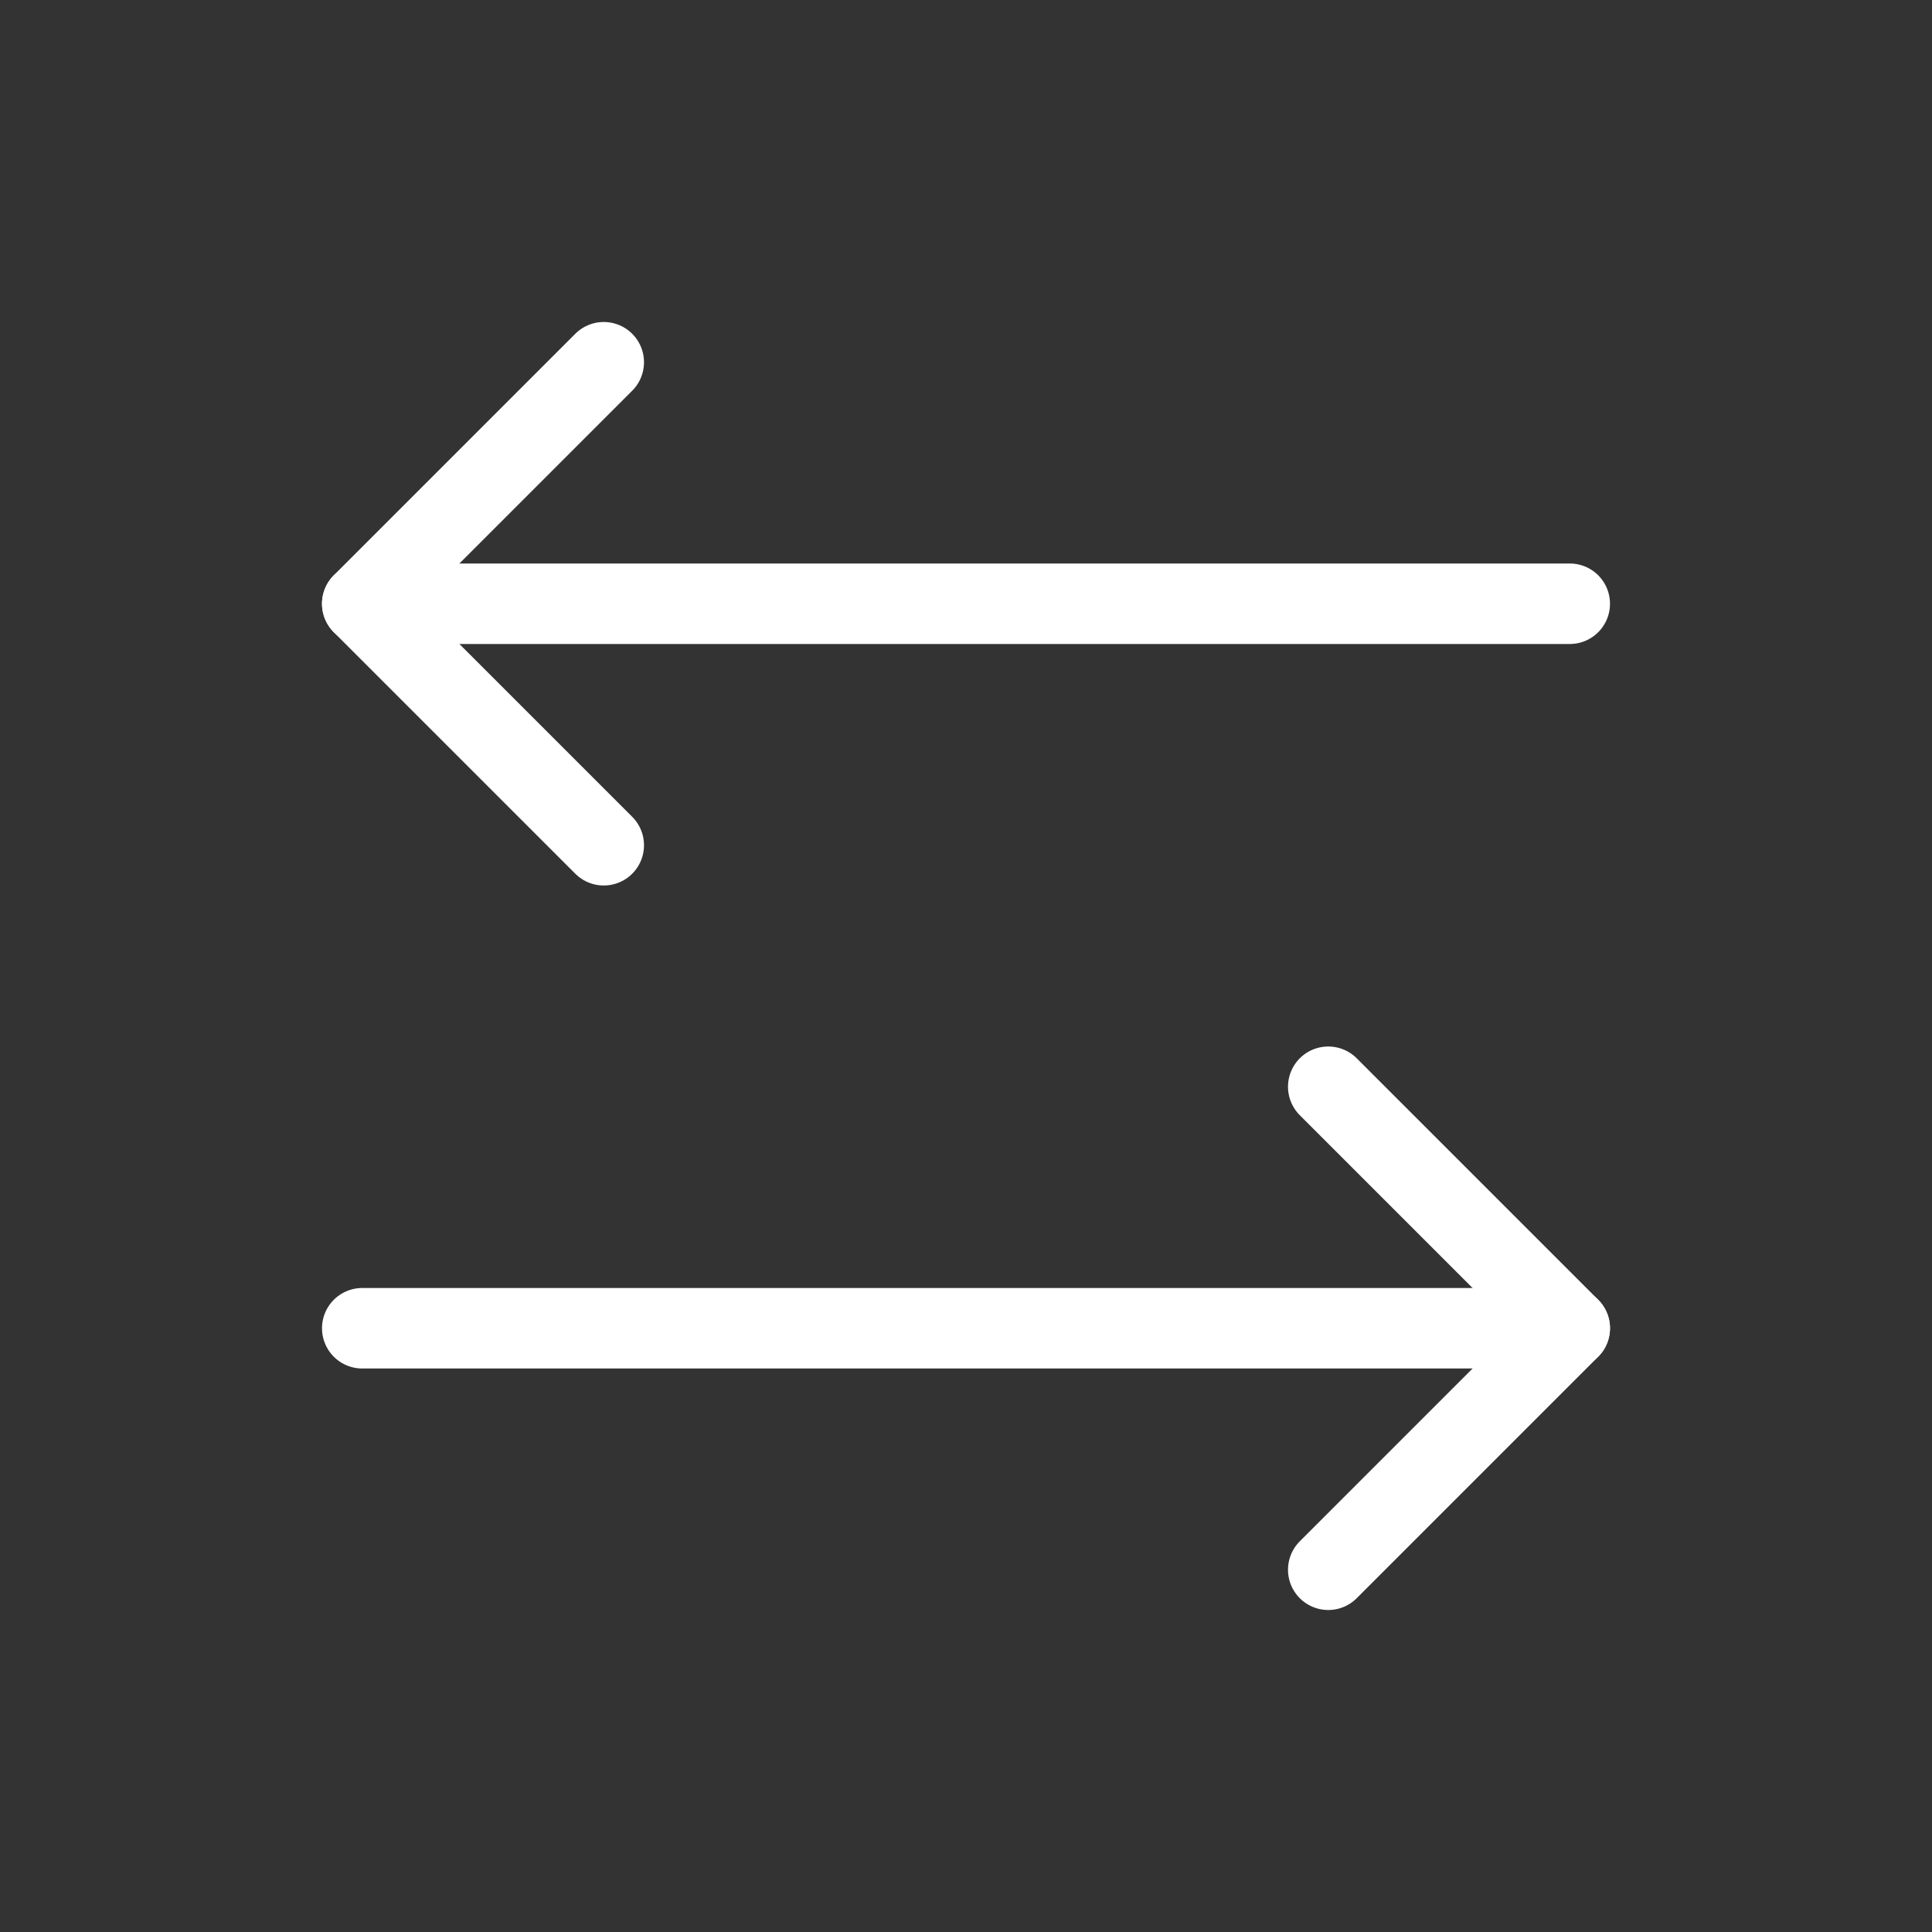
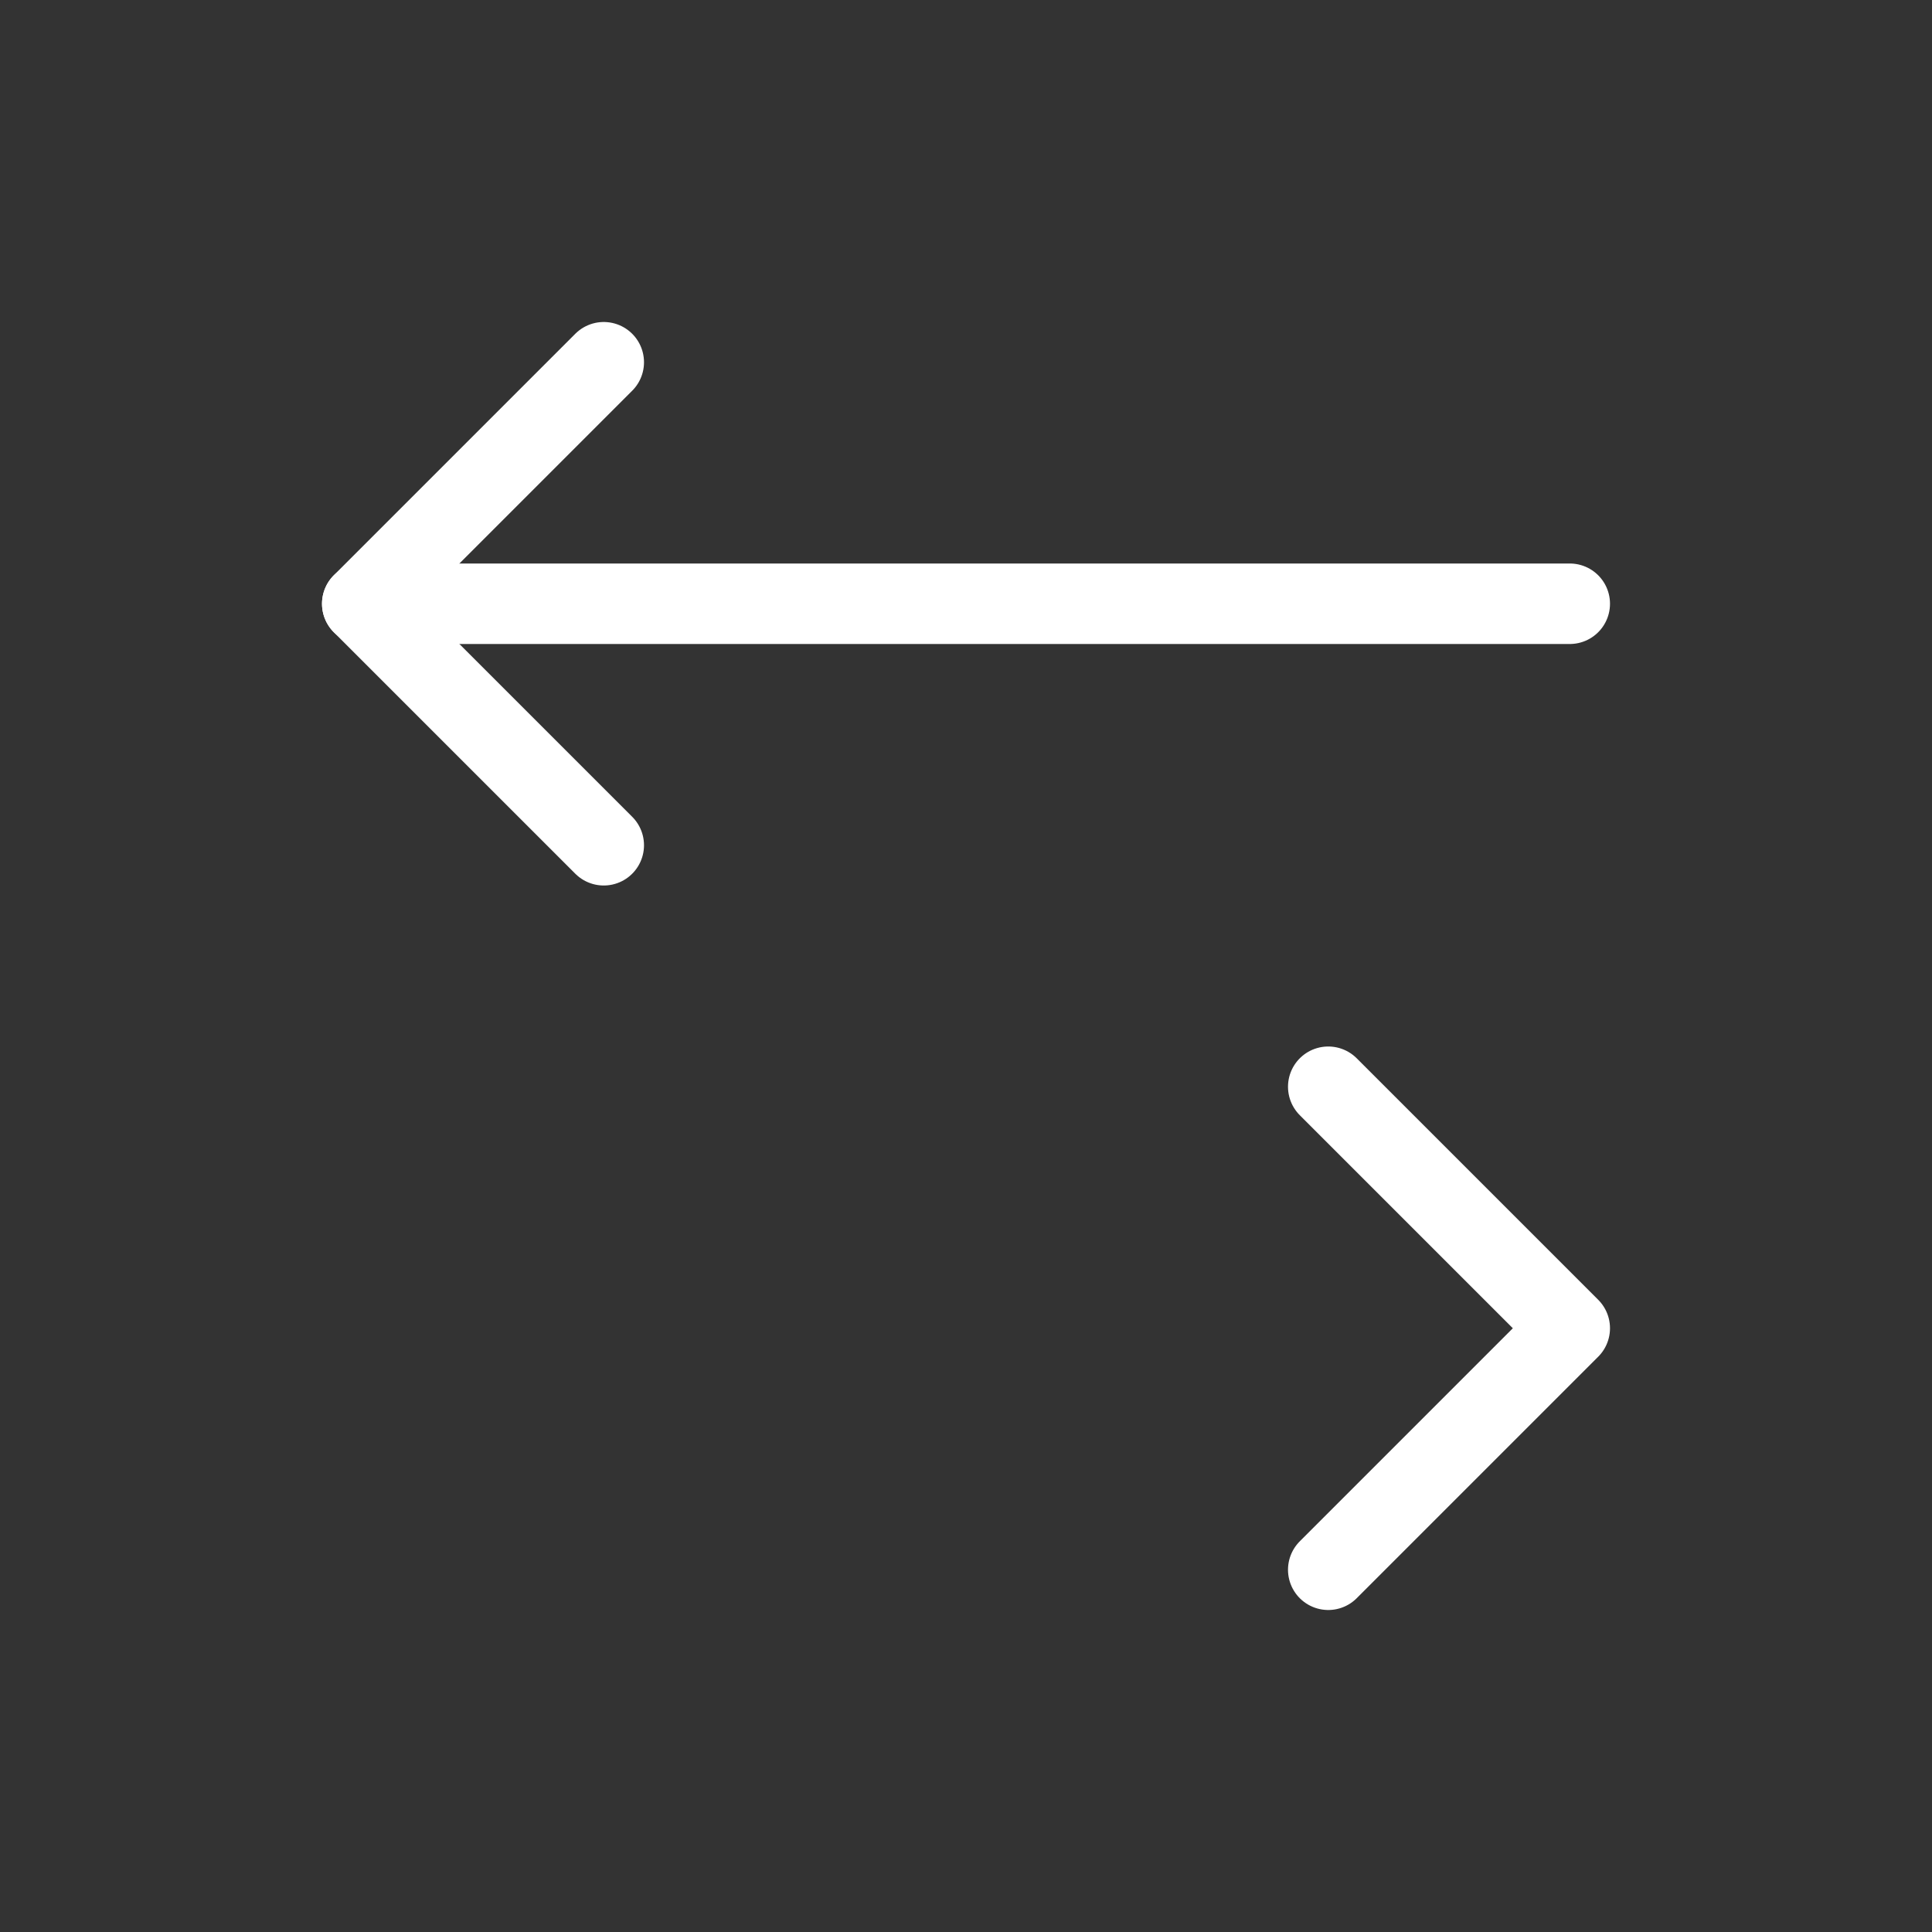
<svg xmlns="http://www.w3.org/2000/svg" width="24" height="24" viewBox="0 0 24 24" fill="none">
  <rect x="0" y="0" width="24" height="24" fill="#333333" stroke="none" />
  <path d="M16.5 13.5L19.5 16.5L16.5 19.5" stroke="white" stroke-linecap="round" stroke-linejoin="round" />
-   <path d="M4.5 16.5H19.5" stroke="white" stroke-linecap="round" stroke-linejoin="round" />
  <path d="M7.5 10.5L4.5 7.5L7.5 4.5" stroke="white" stroke-linecap="round" stroke-linejoin="round" />
  <path d="M19.5 7.5H4.5" stroke="white" stroke-linecap="round" stroke-linejoin="round" />
</svg>